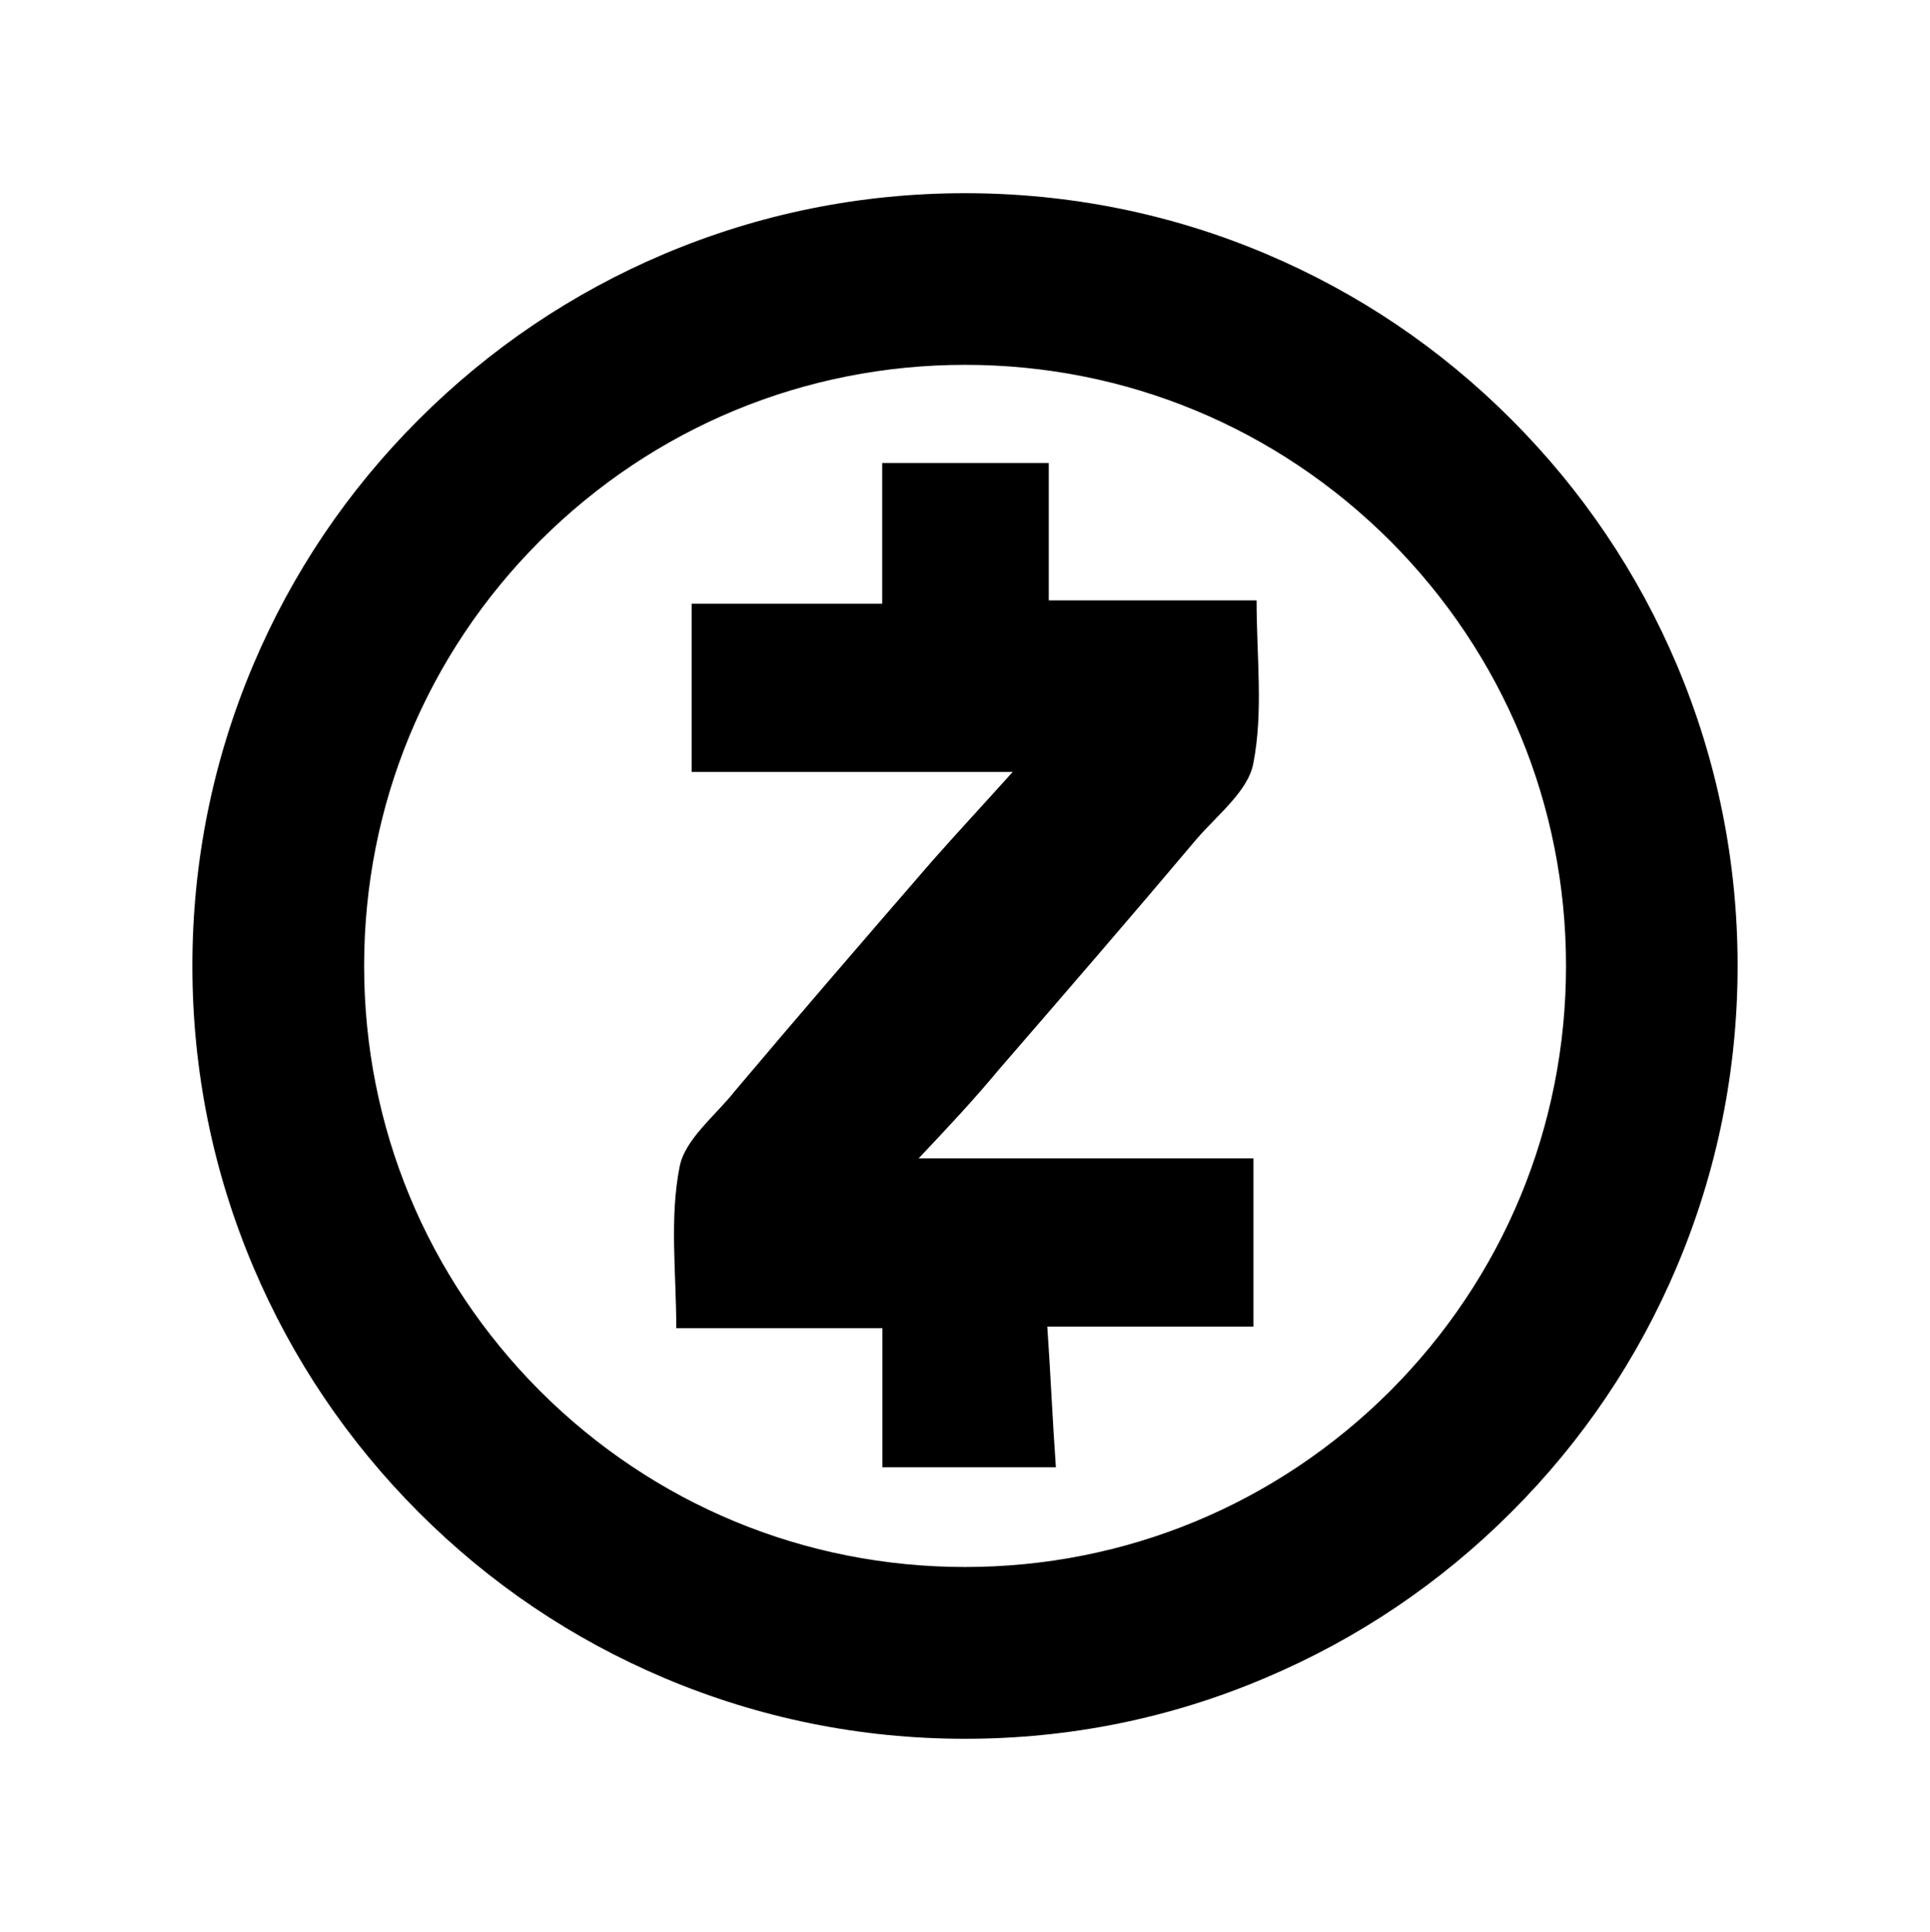
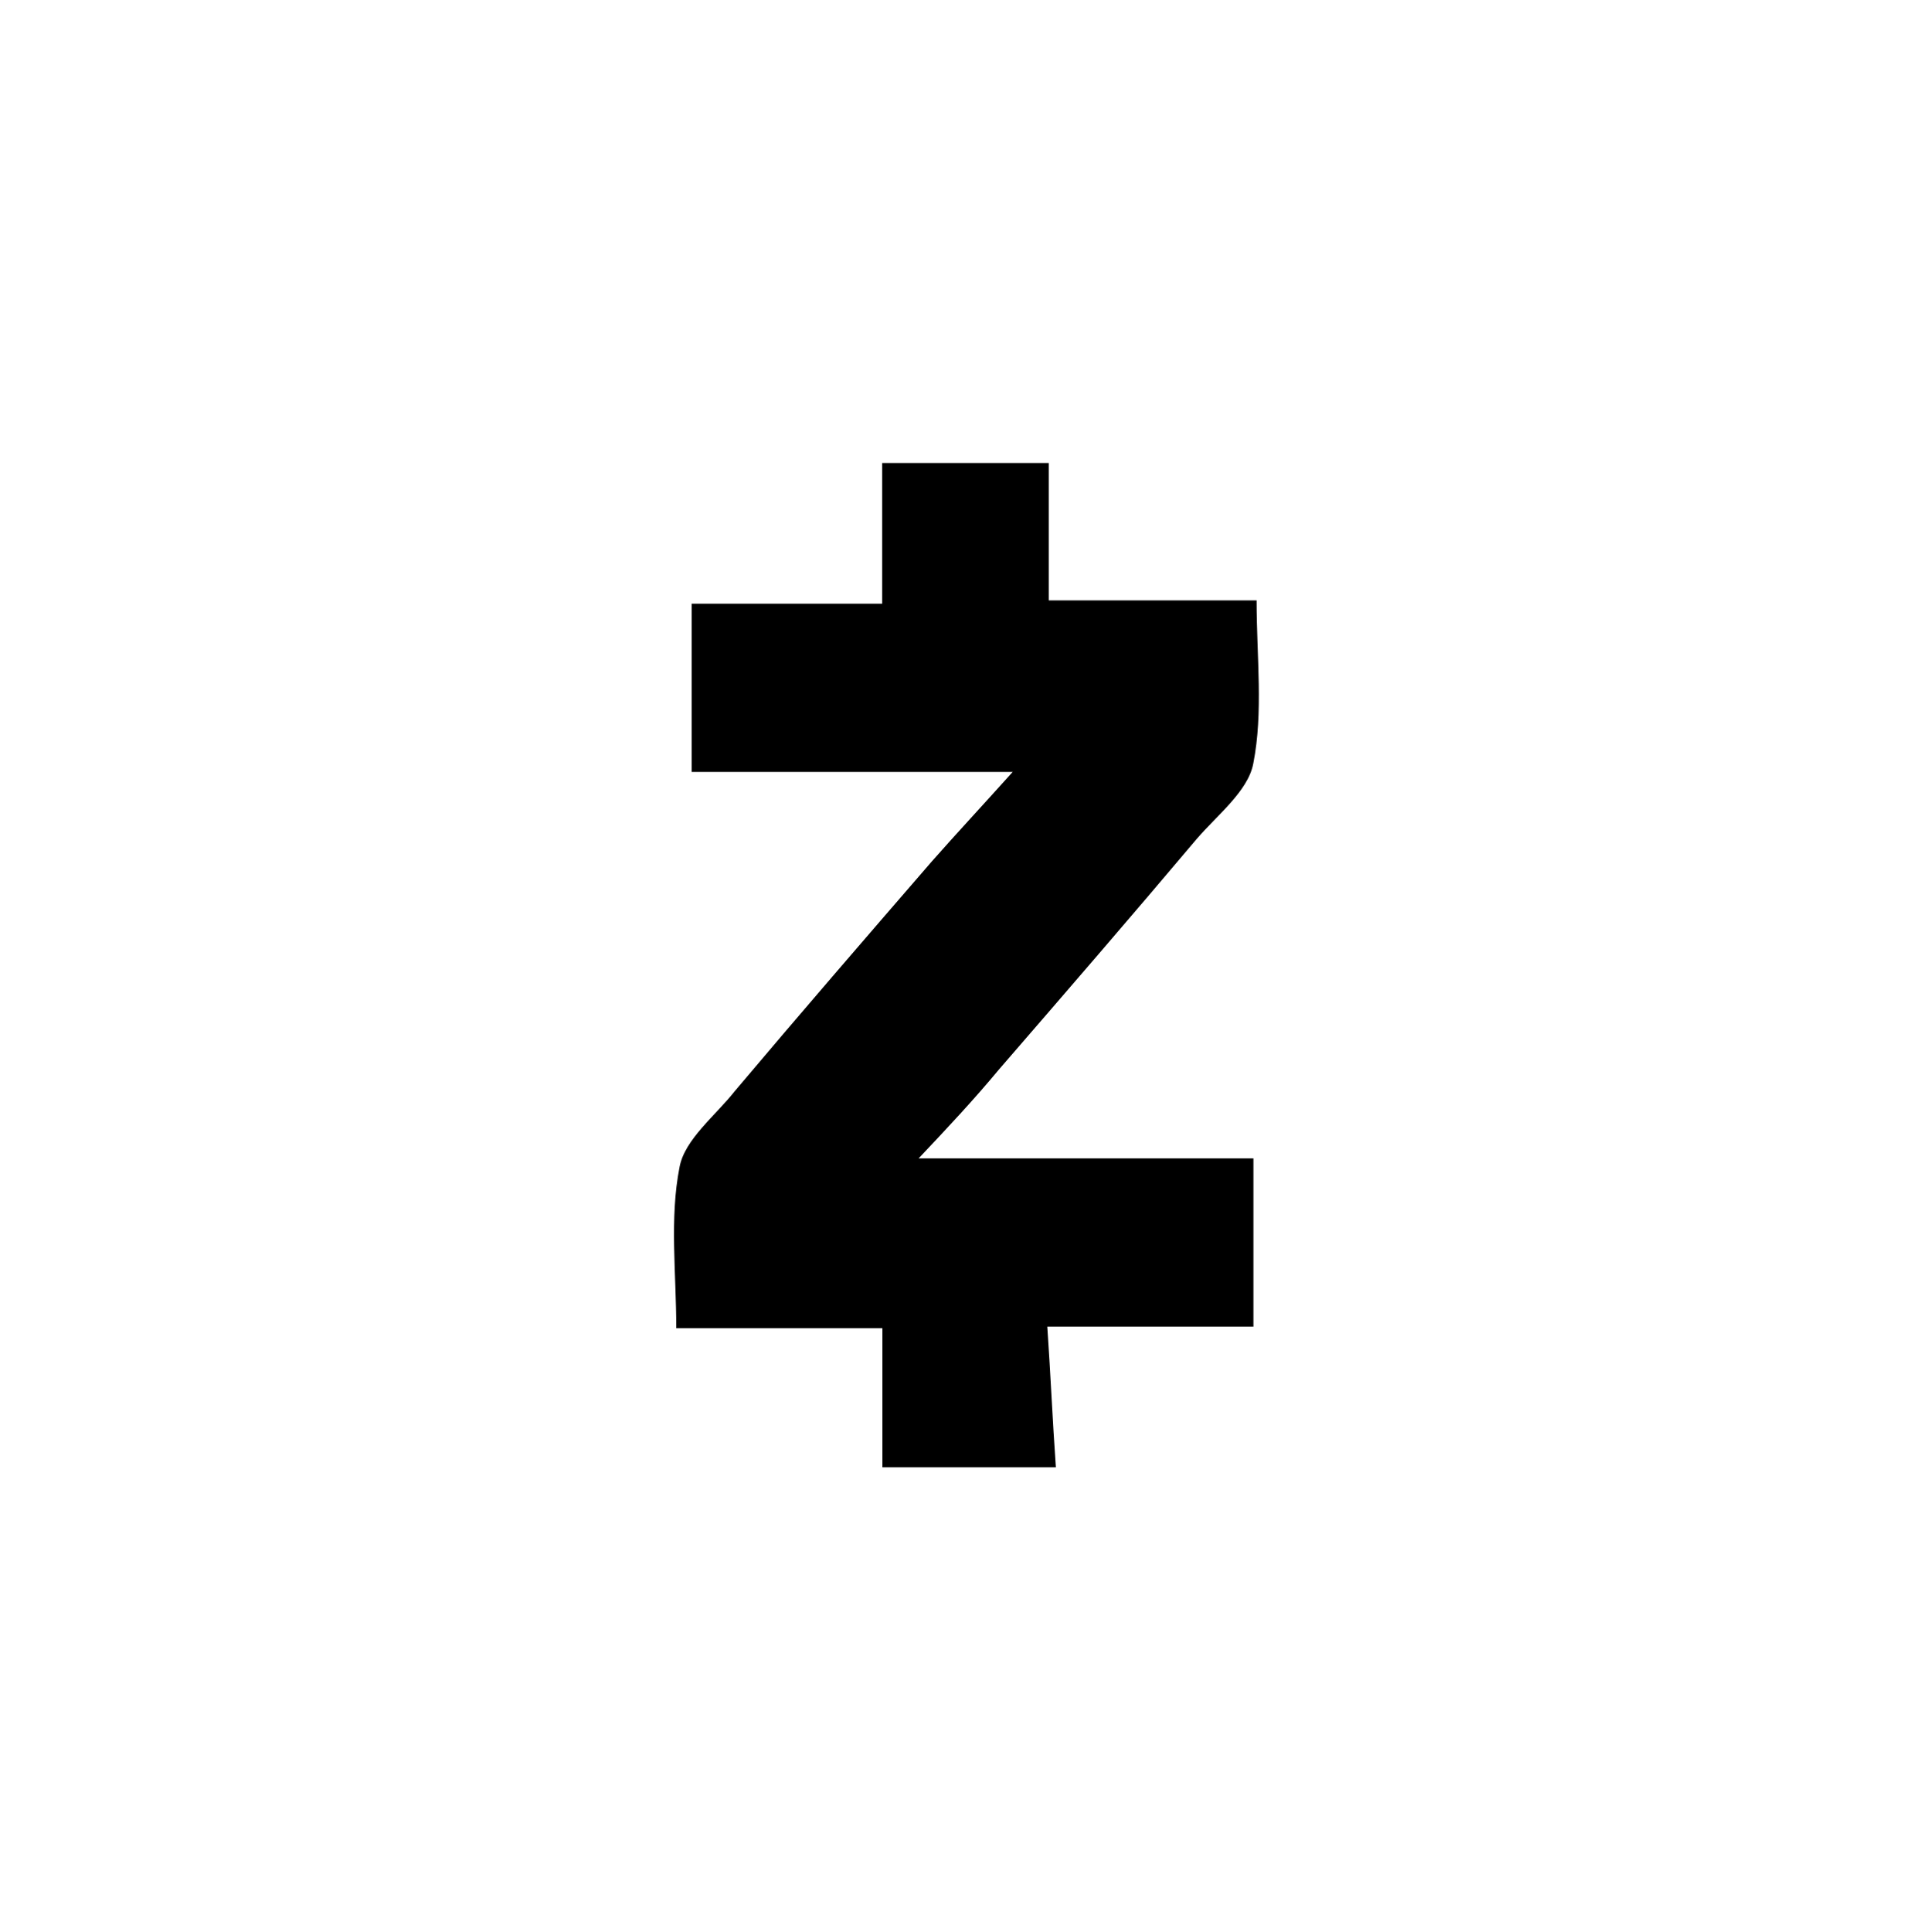
<svg xmlns="http://www.w3.org/2000/svg" version="1.1" id="图层_1" x="0px" y="0px" width="2498px" height="2500px" viewBox="1099 -1100 2498 2500" style="enable-background:new 1099 -1100 2498 2500;" xml:space="preserve">
  <g>
-     <path d="M2348.1,1150c-135,0-265.9-26.5-389.2-78.6c-119.2-50.4-226-122.4-317.8-214.3s-163.9-198.8-214.3-317.8   c-52.3-123.5-78.8-254.4-78.8-389.4s26.5-265.9,78.6-389.2c50.4-119.2,122.4-226,214.3-317.8s198.8-163.9,317.8-214.3   c123.3-52.1,254.4-78.6,389.2-78.6s266.1,26.3,389.4,78.4c119.2,50.4,226,122.4,317.8,214.3s163.9,198.8,214.3,317.8   c52.1,123.3,78.6,254.4,78.6,389.2c0,135-26.5,265.9-78.6,389.2c-50.4,119.2-122.4,226-214.3,317.8   c-91.8,91.8-198.8,163.9-317.8,214.3C2614,1123.5,2483.1,1150,2348.1,1150z M2348.1-627.9c-207.7,0-403.1,81-550.1,227.7   c-147,147-227.7,342.3-227.7,550.1S1651.3,553,1798,700c147,146.7,342.3,227.7,550.1,227.7c207.8,0,403.1-81,550.1-227.7   c146.7-147,227.7-342.3,227.7-550.1s-81-403.1-227.7-550.1C2751.2-546.9,2555.9-627.9,2348.1-627.9L2348.1-627.9z" />
    <path d="M2288,398.9h433.3v217.7h-266.8c4.3,62.3,6.7,120,11.1,182.1h-224.5v-180h-266.8c0-71.2-8.9-142.2,4.3-208.8   c6.7-35.6,46.7-66.6,71.2-97.7c84.4-100.1,168.9-197.8,255.5-297.8c33.4-37.8,66.6-73.4,104.4-115.5h-415.5v-217.7h246.6v-182.1   h215.6v177.8h269c0,73.4,8.9,144.4-4.3,211.2c-6.7,35.6-46.7,66.6-73.4,97.7c-84.4,100.1-168.9,197.8-255.5,297.8   C2359.2,323.3,2326,358.7,2288,398.9L2288,398.9z" />
  </g>
</svg>